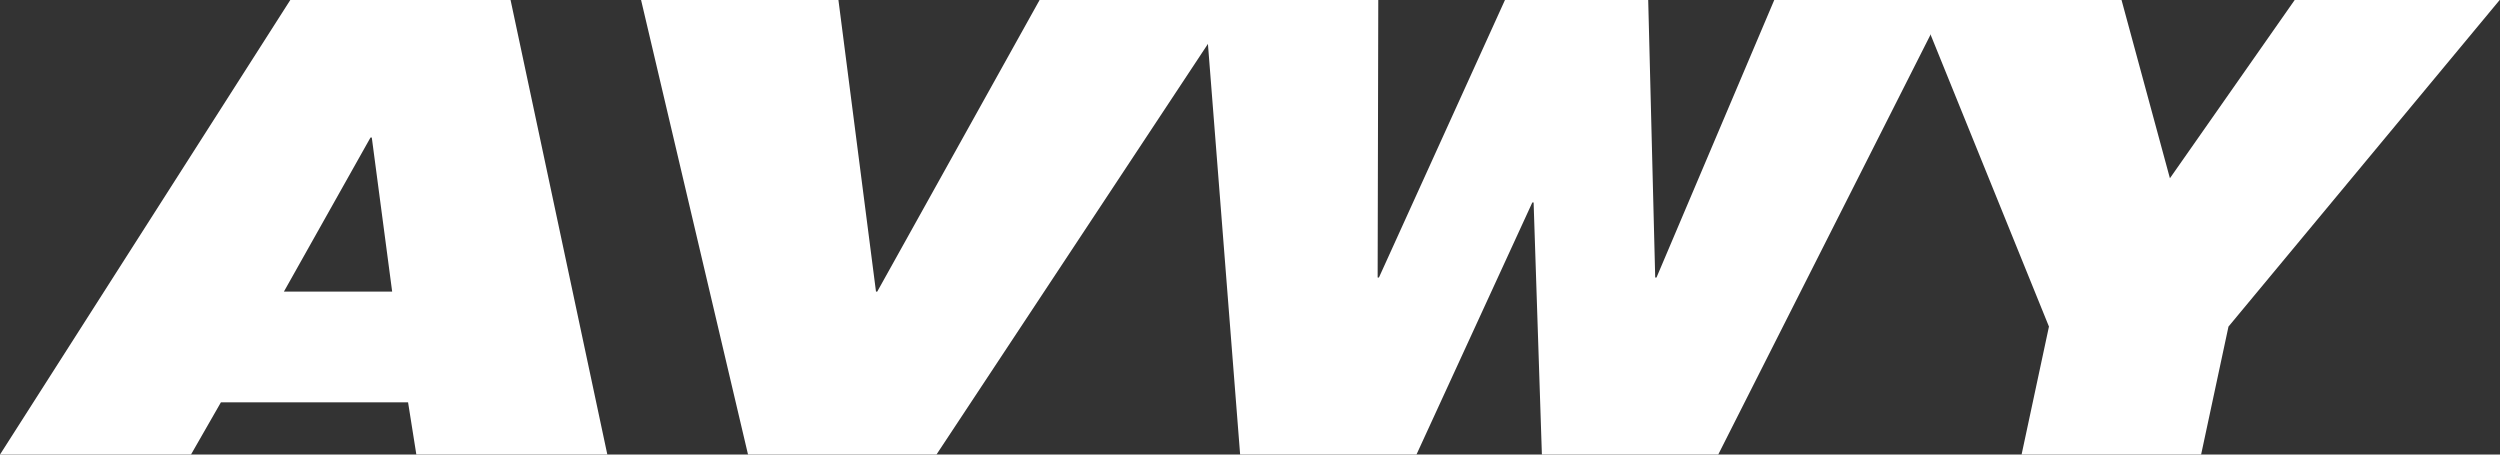
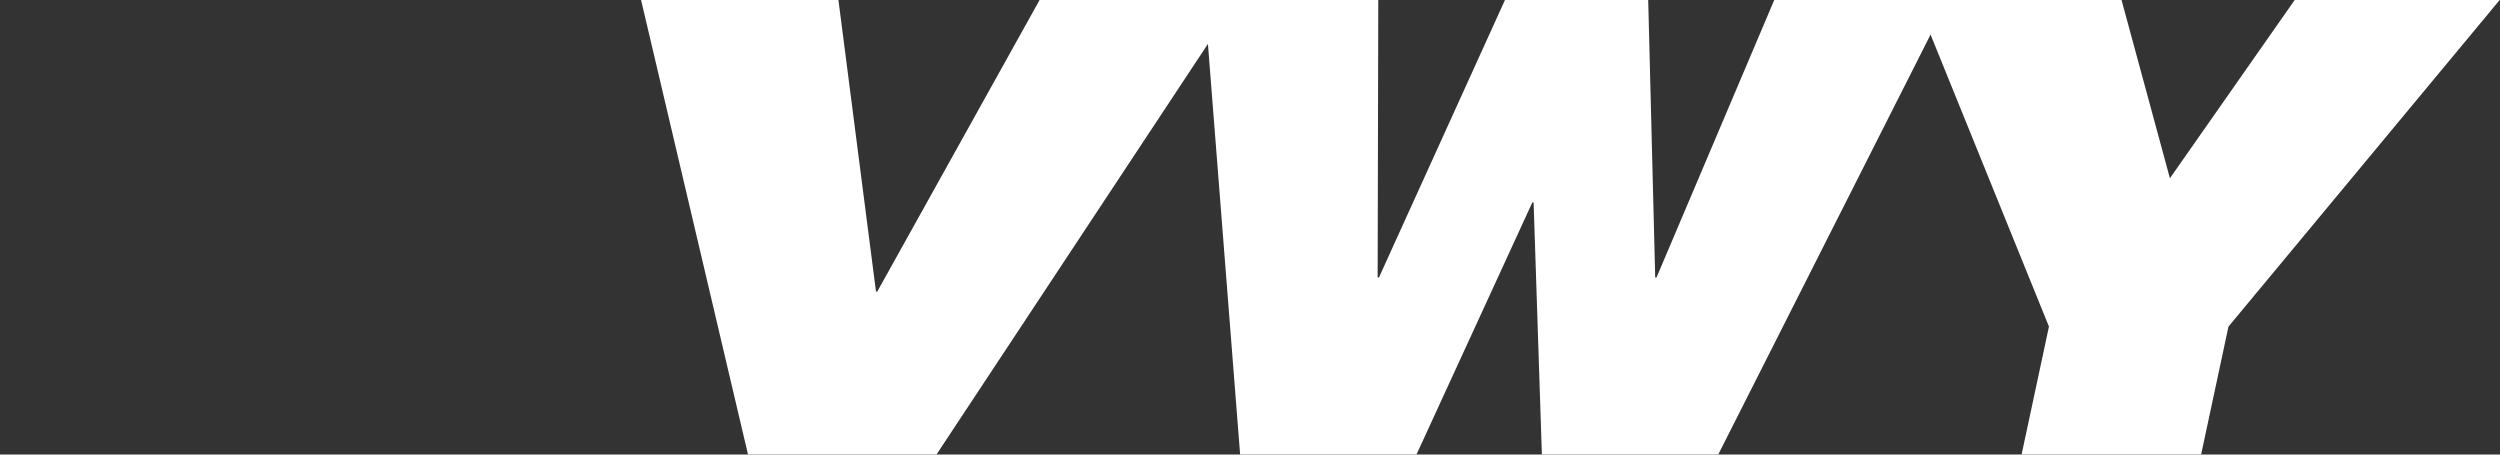
<svg xmlns="http://www.w3.org/2000/svg" viewBox="0 0 78.54 14.28">
  <rect x="0" y="0" width="78.54" height="14.28" fill="#333333" stroke="none" />
  <defs>
    <style>
      .cls-1 {
        fill: #fff;
      }
    </style>
  </defs>
  <g id="Layer_1" data-name="Layer 1" />
  <g id="Layer_2" data-name="Layer 2">
    <g id="Layer_1-2" data-name="Layer 1">
      <g>
-         <path class="cls-1" d="M9.12,0h6.92l3.04,14.28h-6l-.26-1.64H6.94l-.94,1.64H0L9.12,0Zm2.56,4.32h-.04l-2.72,4.84h3.4l-.64-4.84Z" />
        <path class="cls-1" d="M20.14,0h6.2l1.18,9.16h.04L32.66,0h6.2l-9.44,14.28h-5.92L20.14,0Z" />
        <path class="cls-1" d="M37.84,0h5.46l-.02,8.72h.04L47.28,0h4.5l.22,8.72h.04L55.74,0h5.46l-7.22,14.28h-5.54l-.26-7.92h-.04l-3.64,7.92h-5.54l-1.12-14.28Z" />
        <path class="cls-1" d="M64.37,10.26L60.21,0h6.44l1.52,5.6,3.92-5.6h6.44l-8.52,10.26-.86,4.02h-5.64l.86-4.02Z" />
      </g>
    </g>
  </g>
</svg>